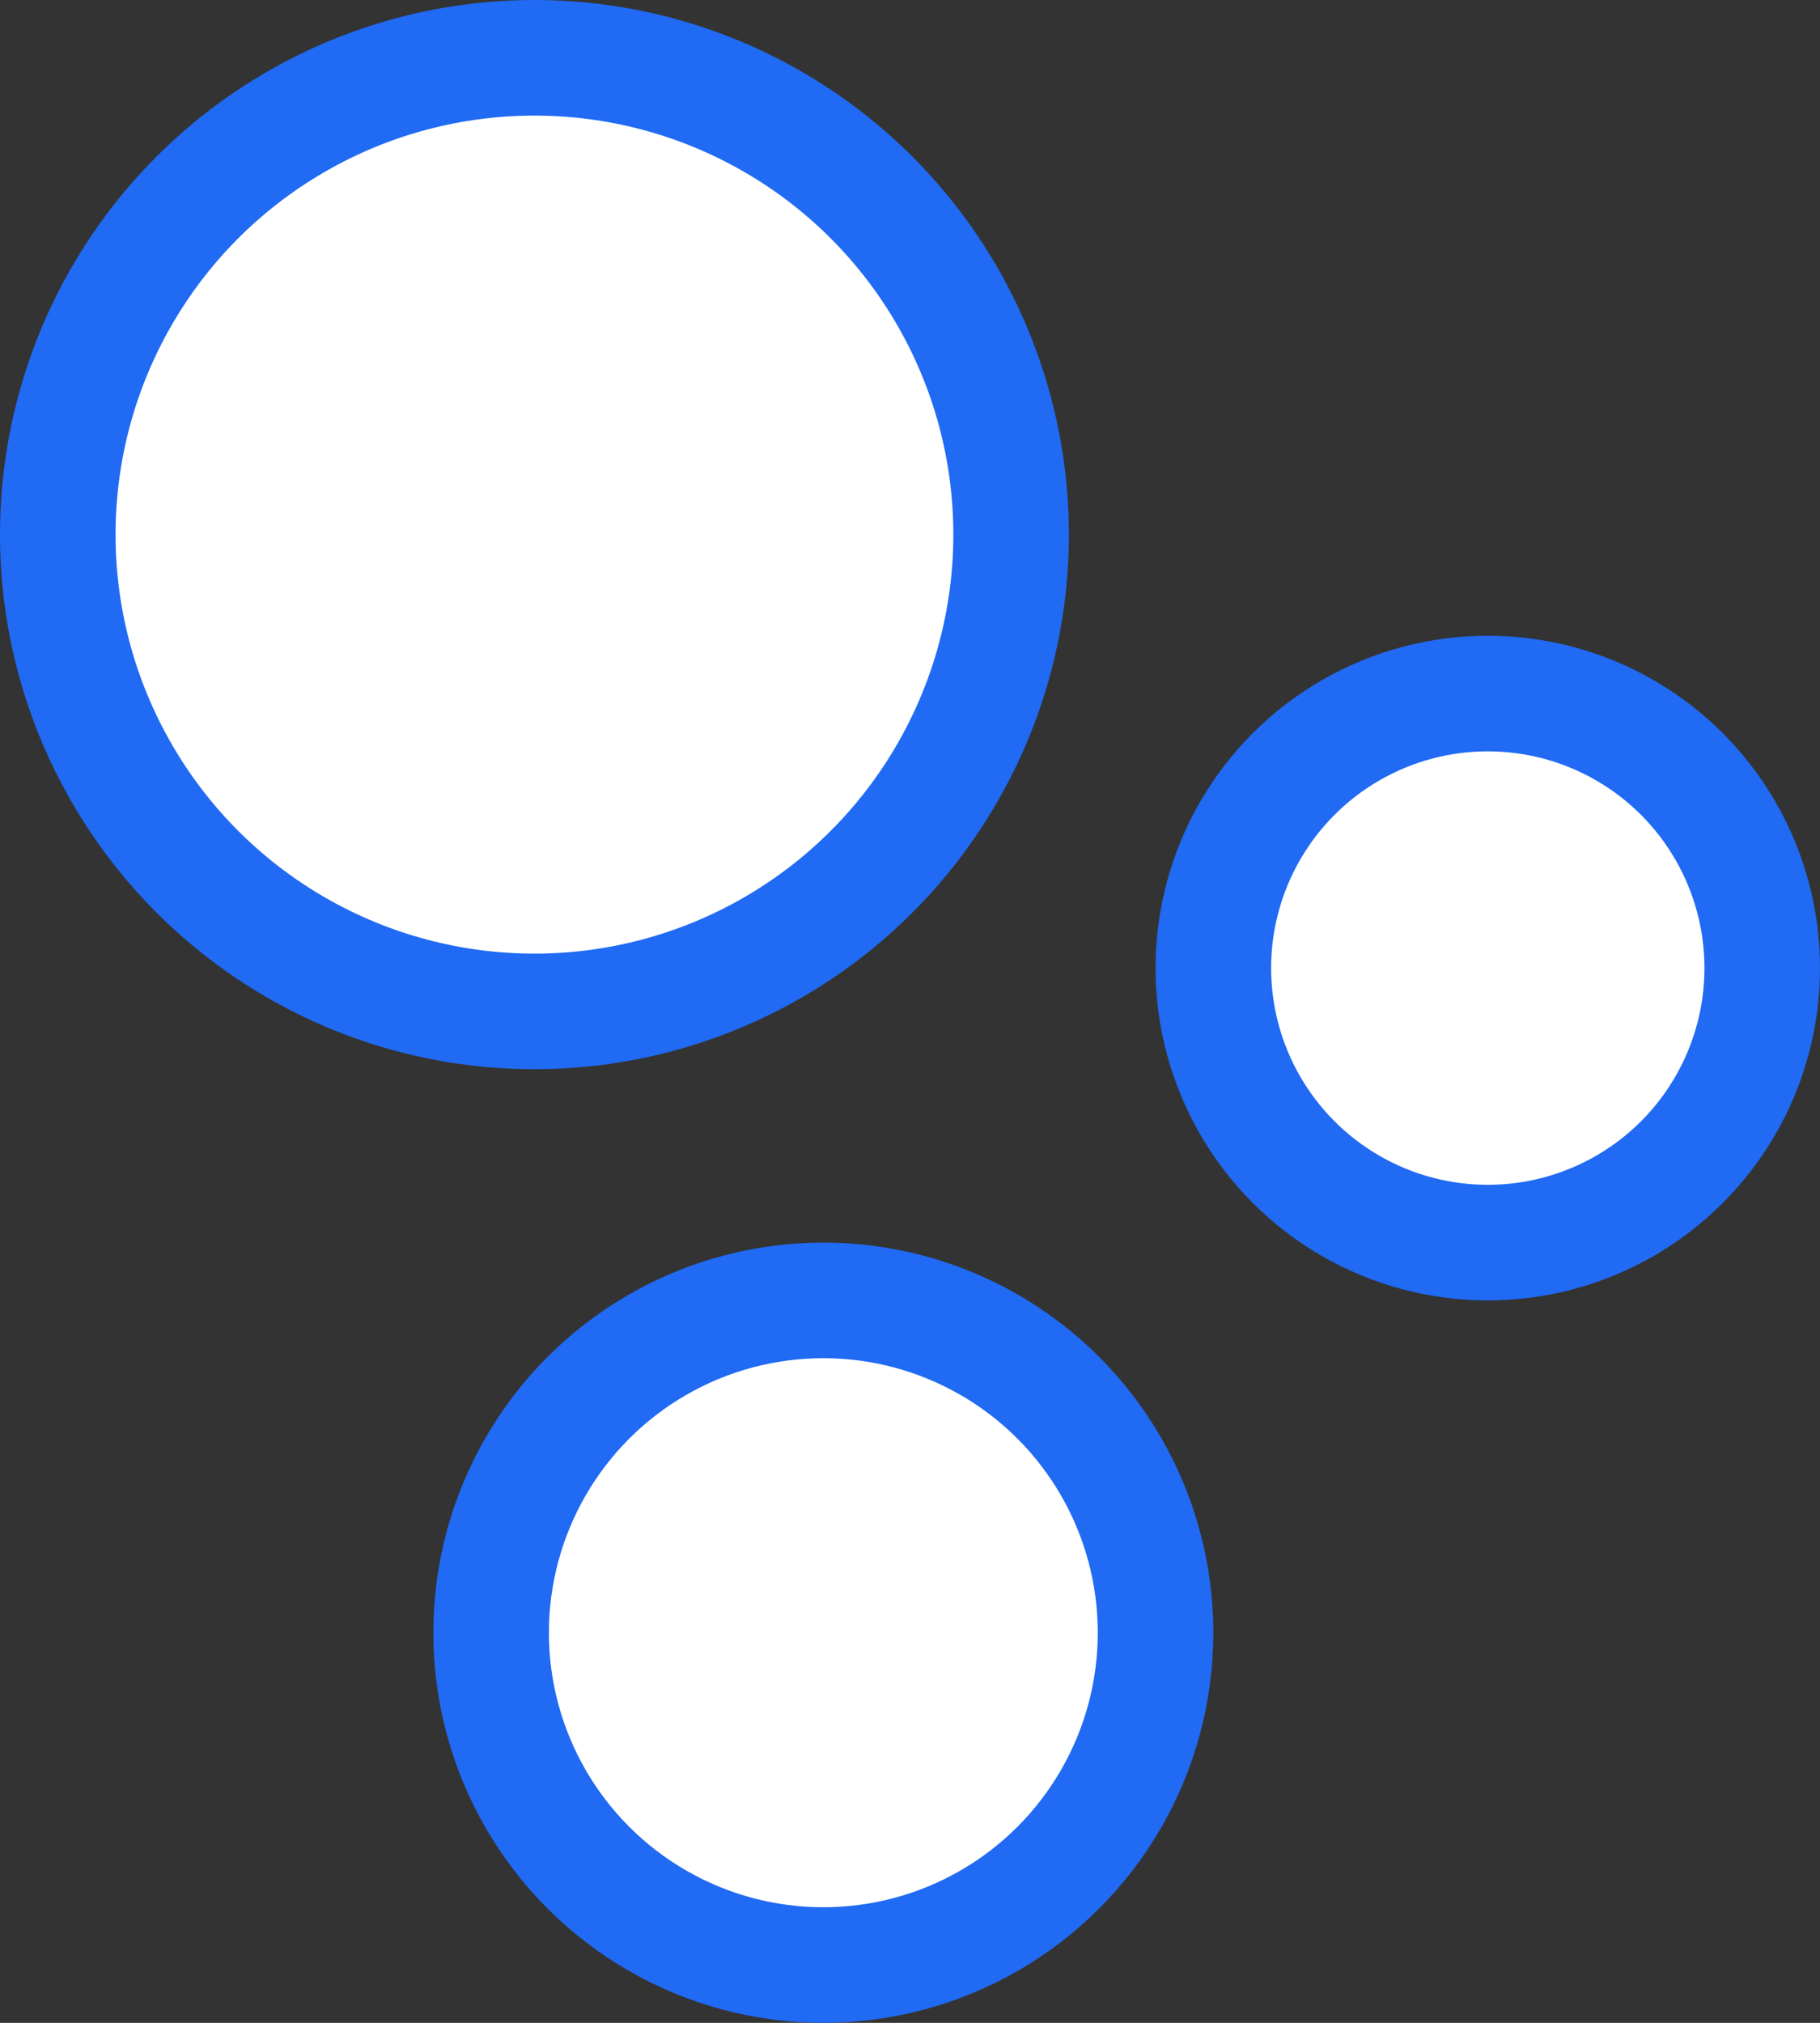
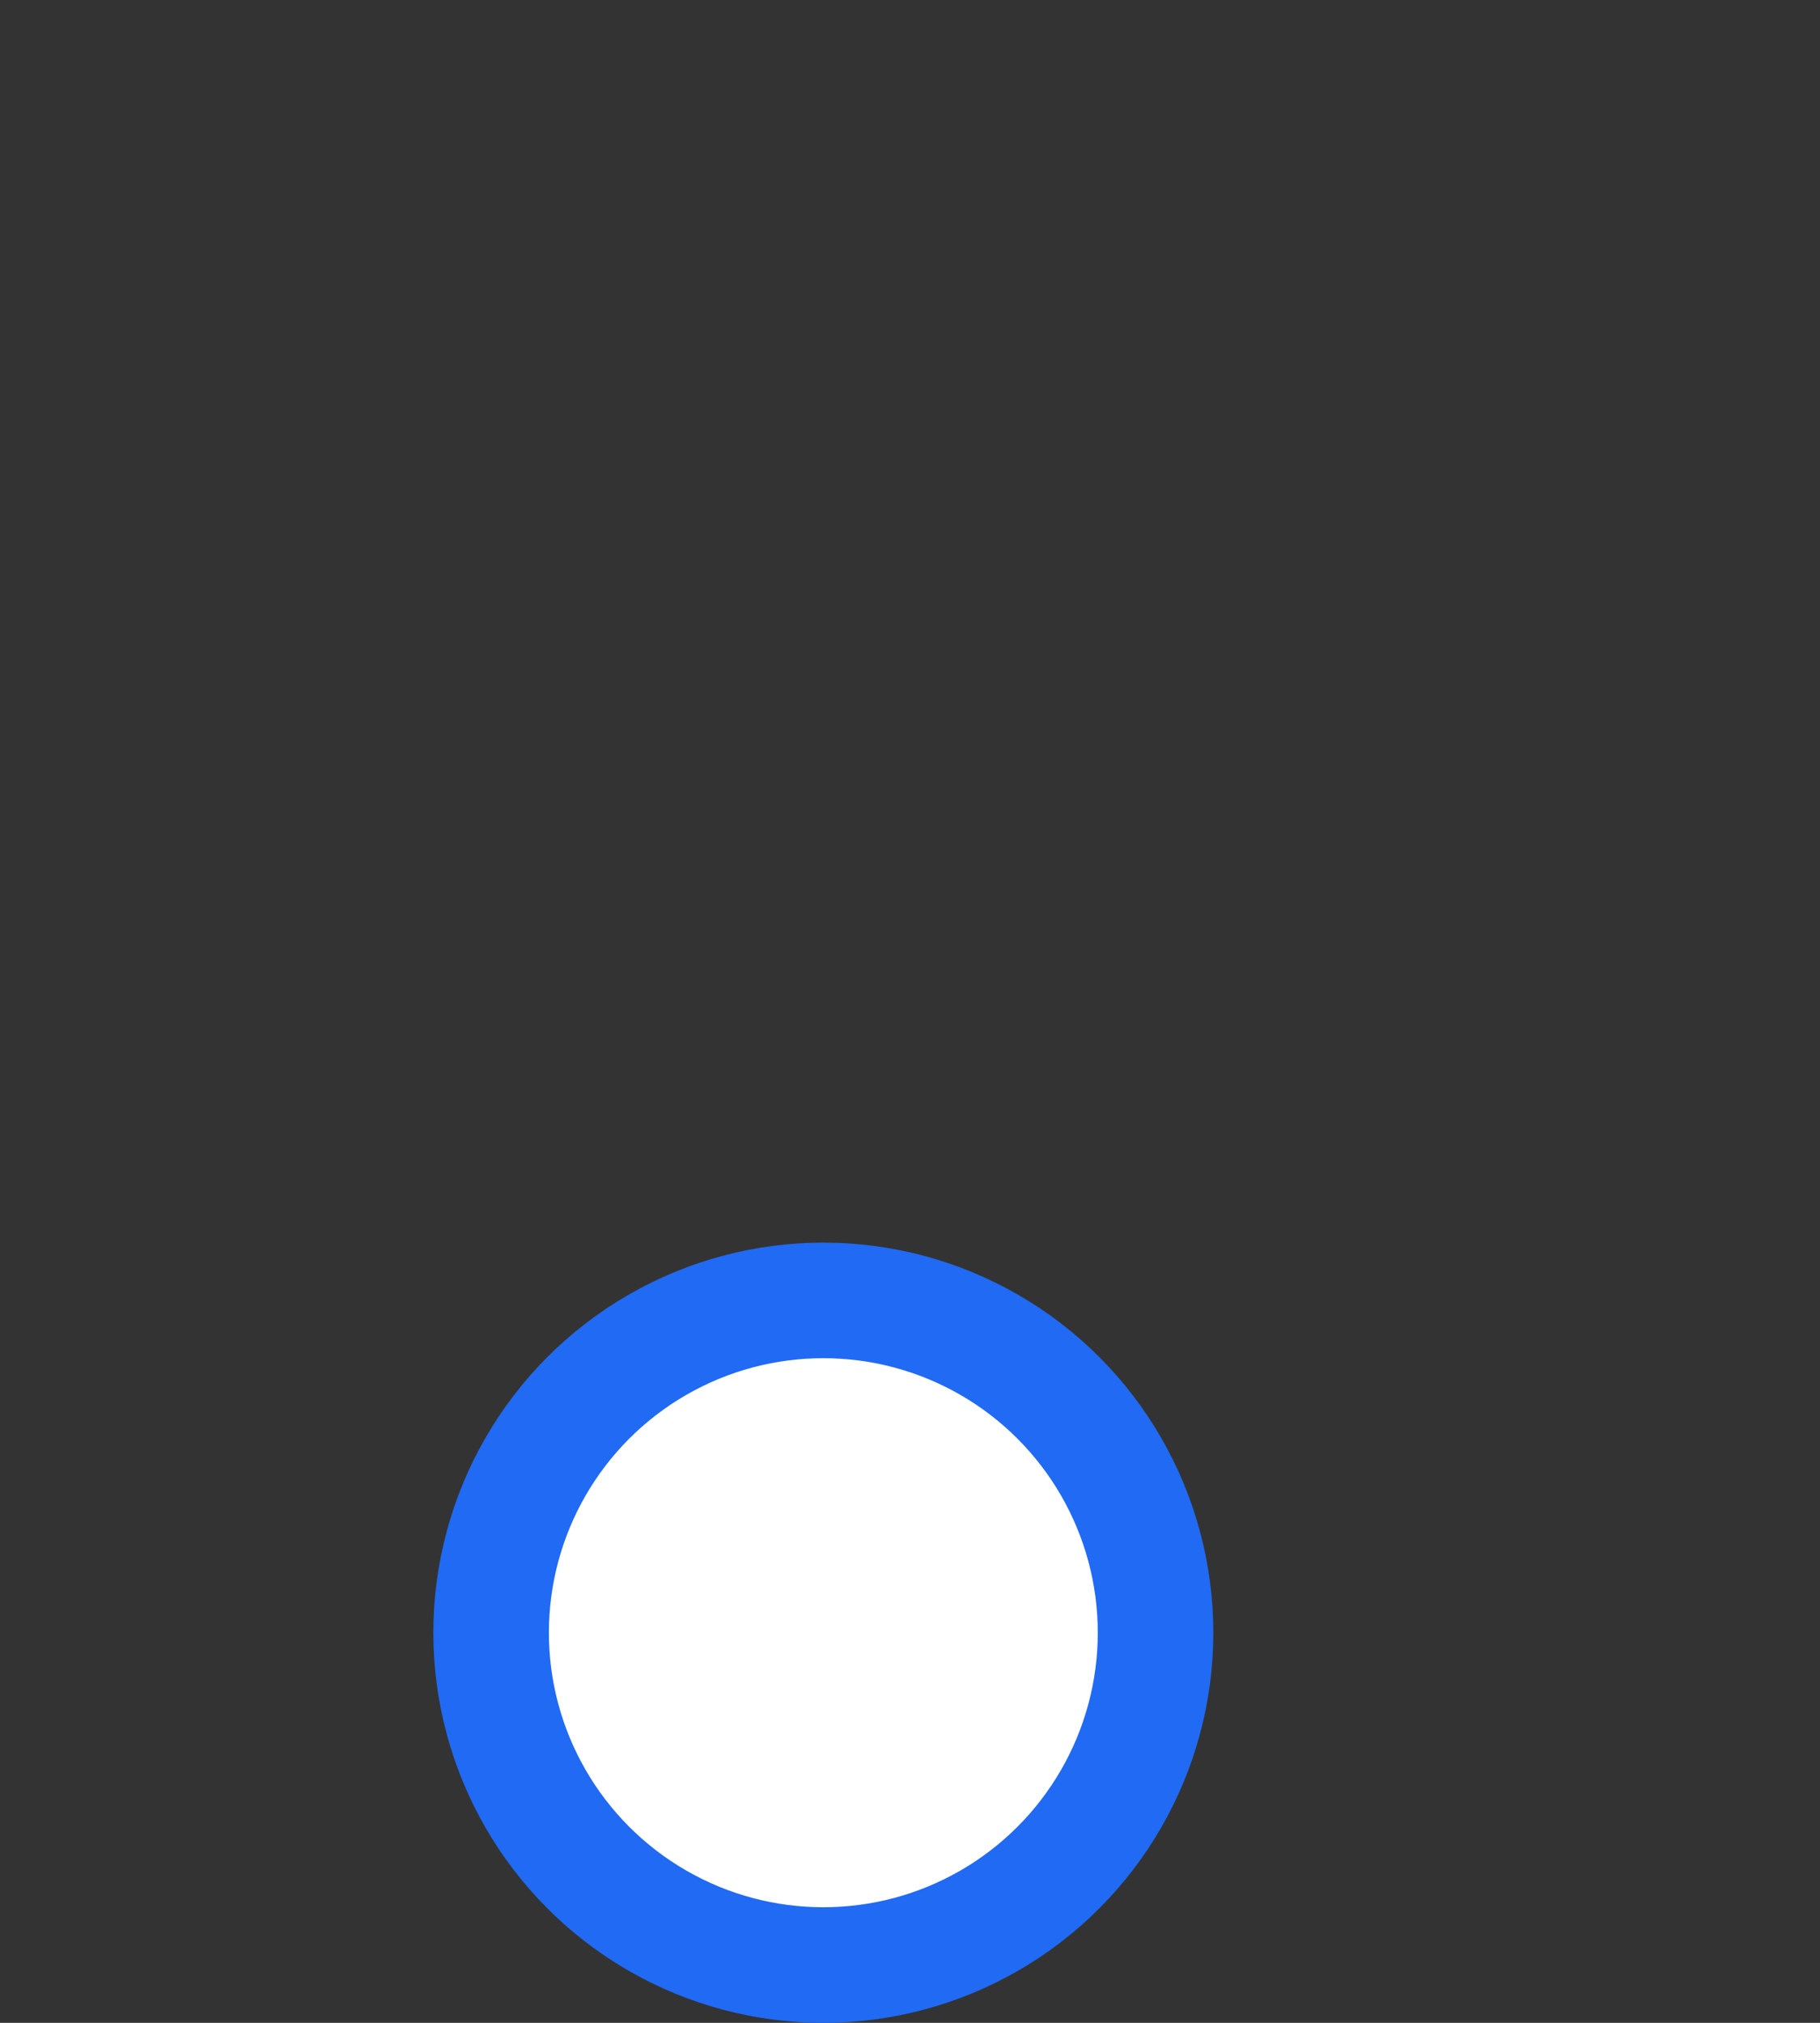
<svg xmlns="http://www.w3.org/2000/svg" width="63" height="70" viewBox="0 0 63 70" fill="none">
  <rect x="0" y="0" width="63" height="70" fill="#333333" stroke="none" />
-   <circle cx="18.5" cy="18.5" r="16.5" fill="white" stroke="#206AF4" stroke-width="4" />
  <circle cx="28.5" cy="56.5" r="11.5" fill="white" stroke="#206AF4" stroke-width="4" />
-   <circle cx="51.5" cy="33.5" r="9.5" fill="white" stroke="#206AF4" stroke-width="4" />
</svg>